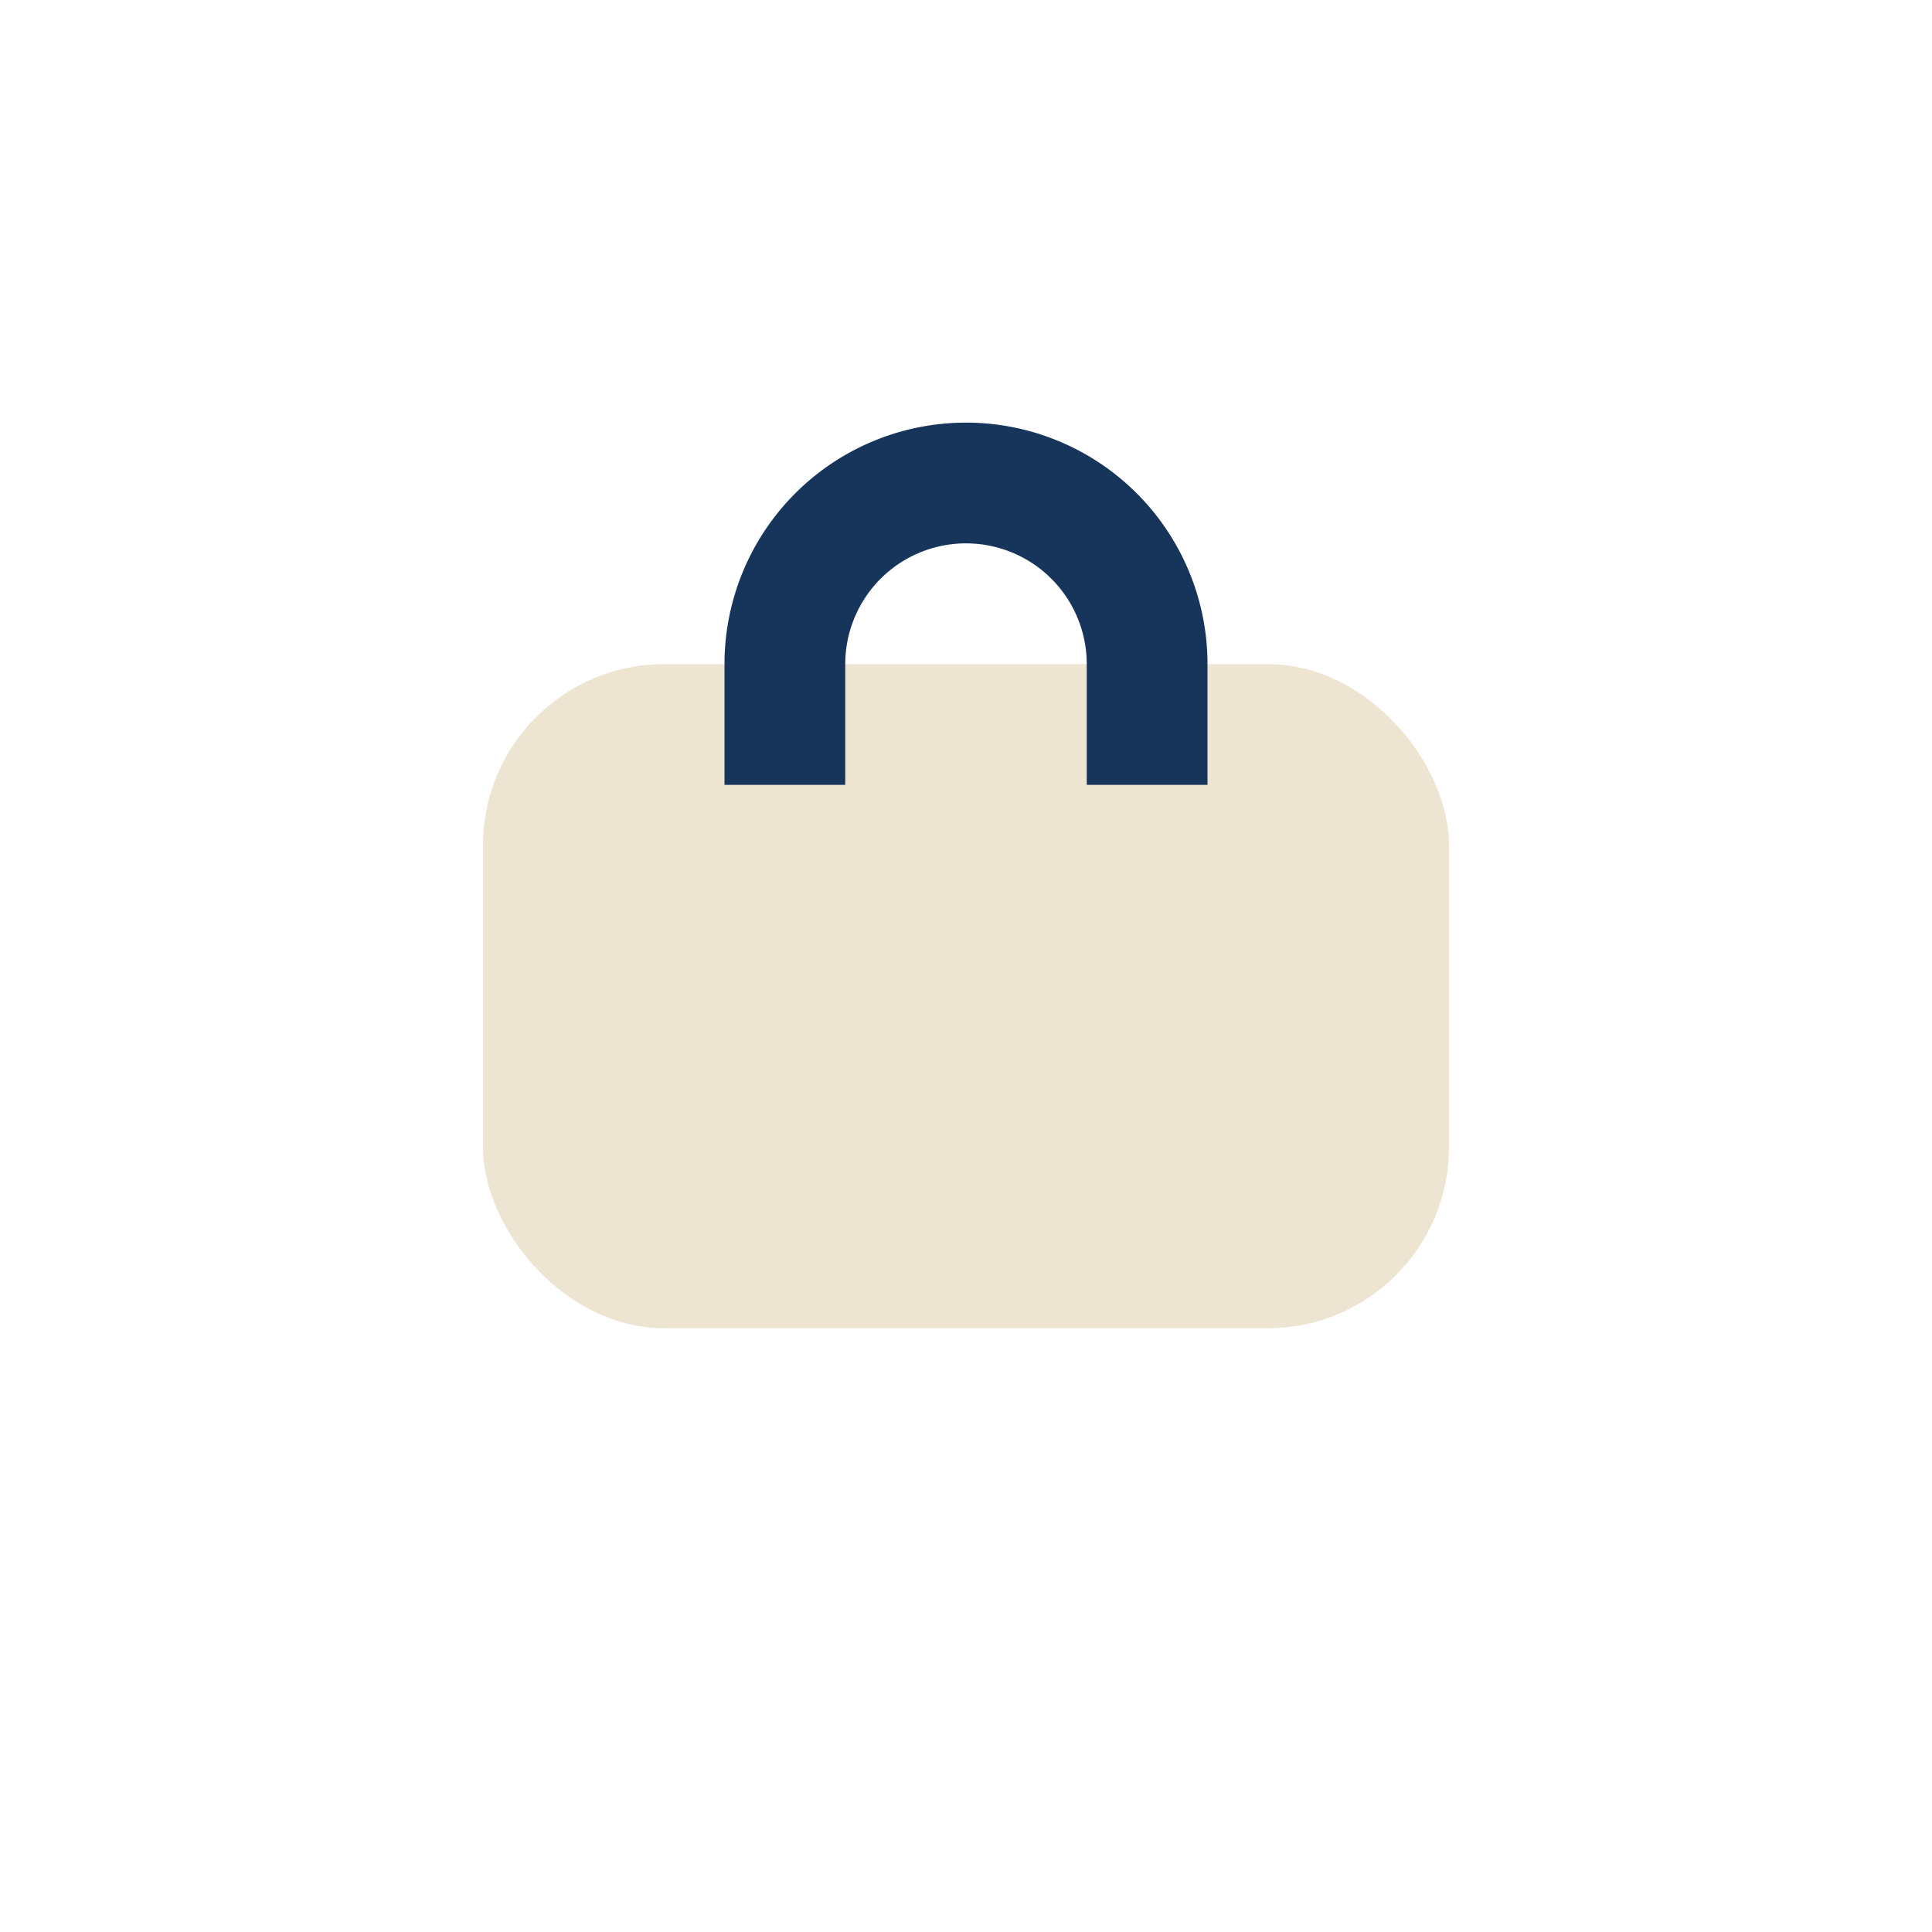
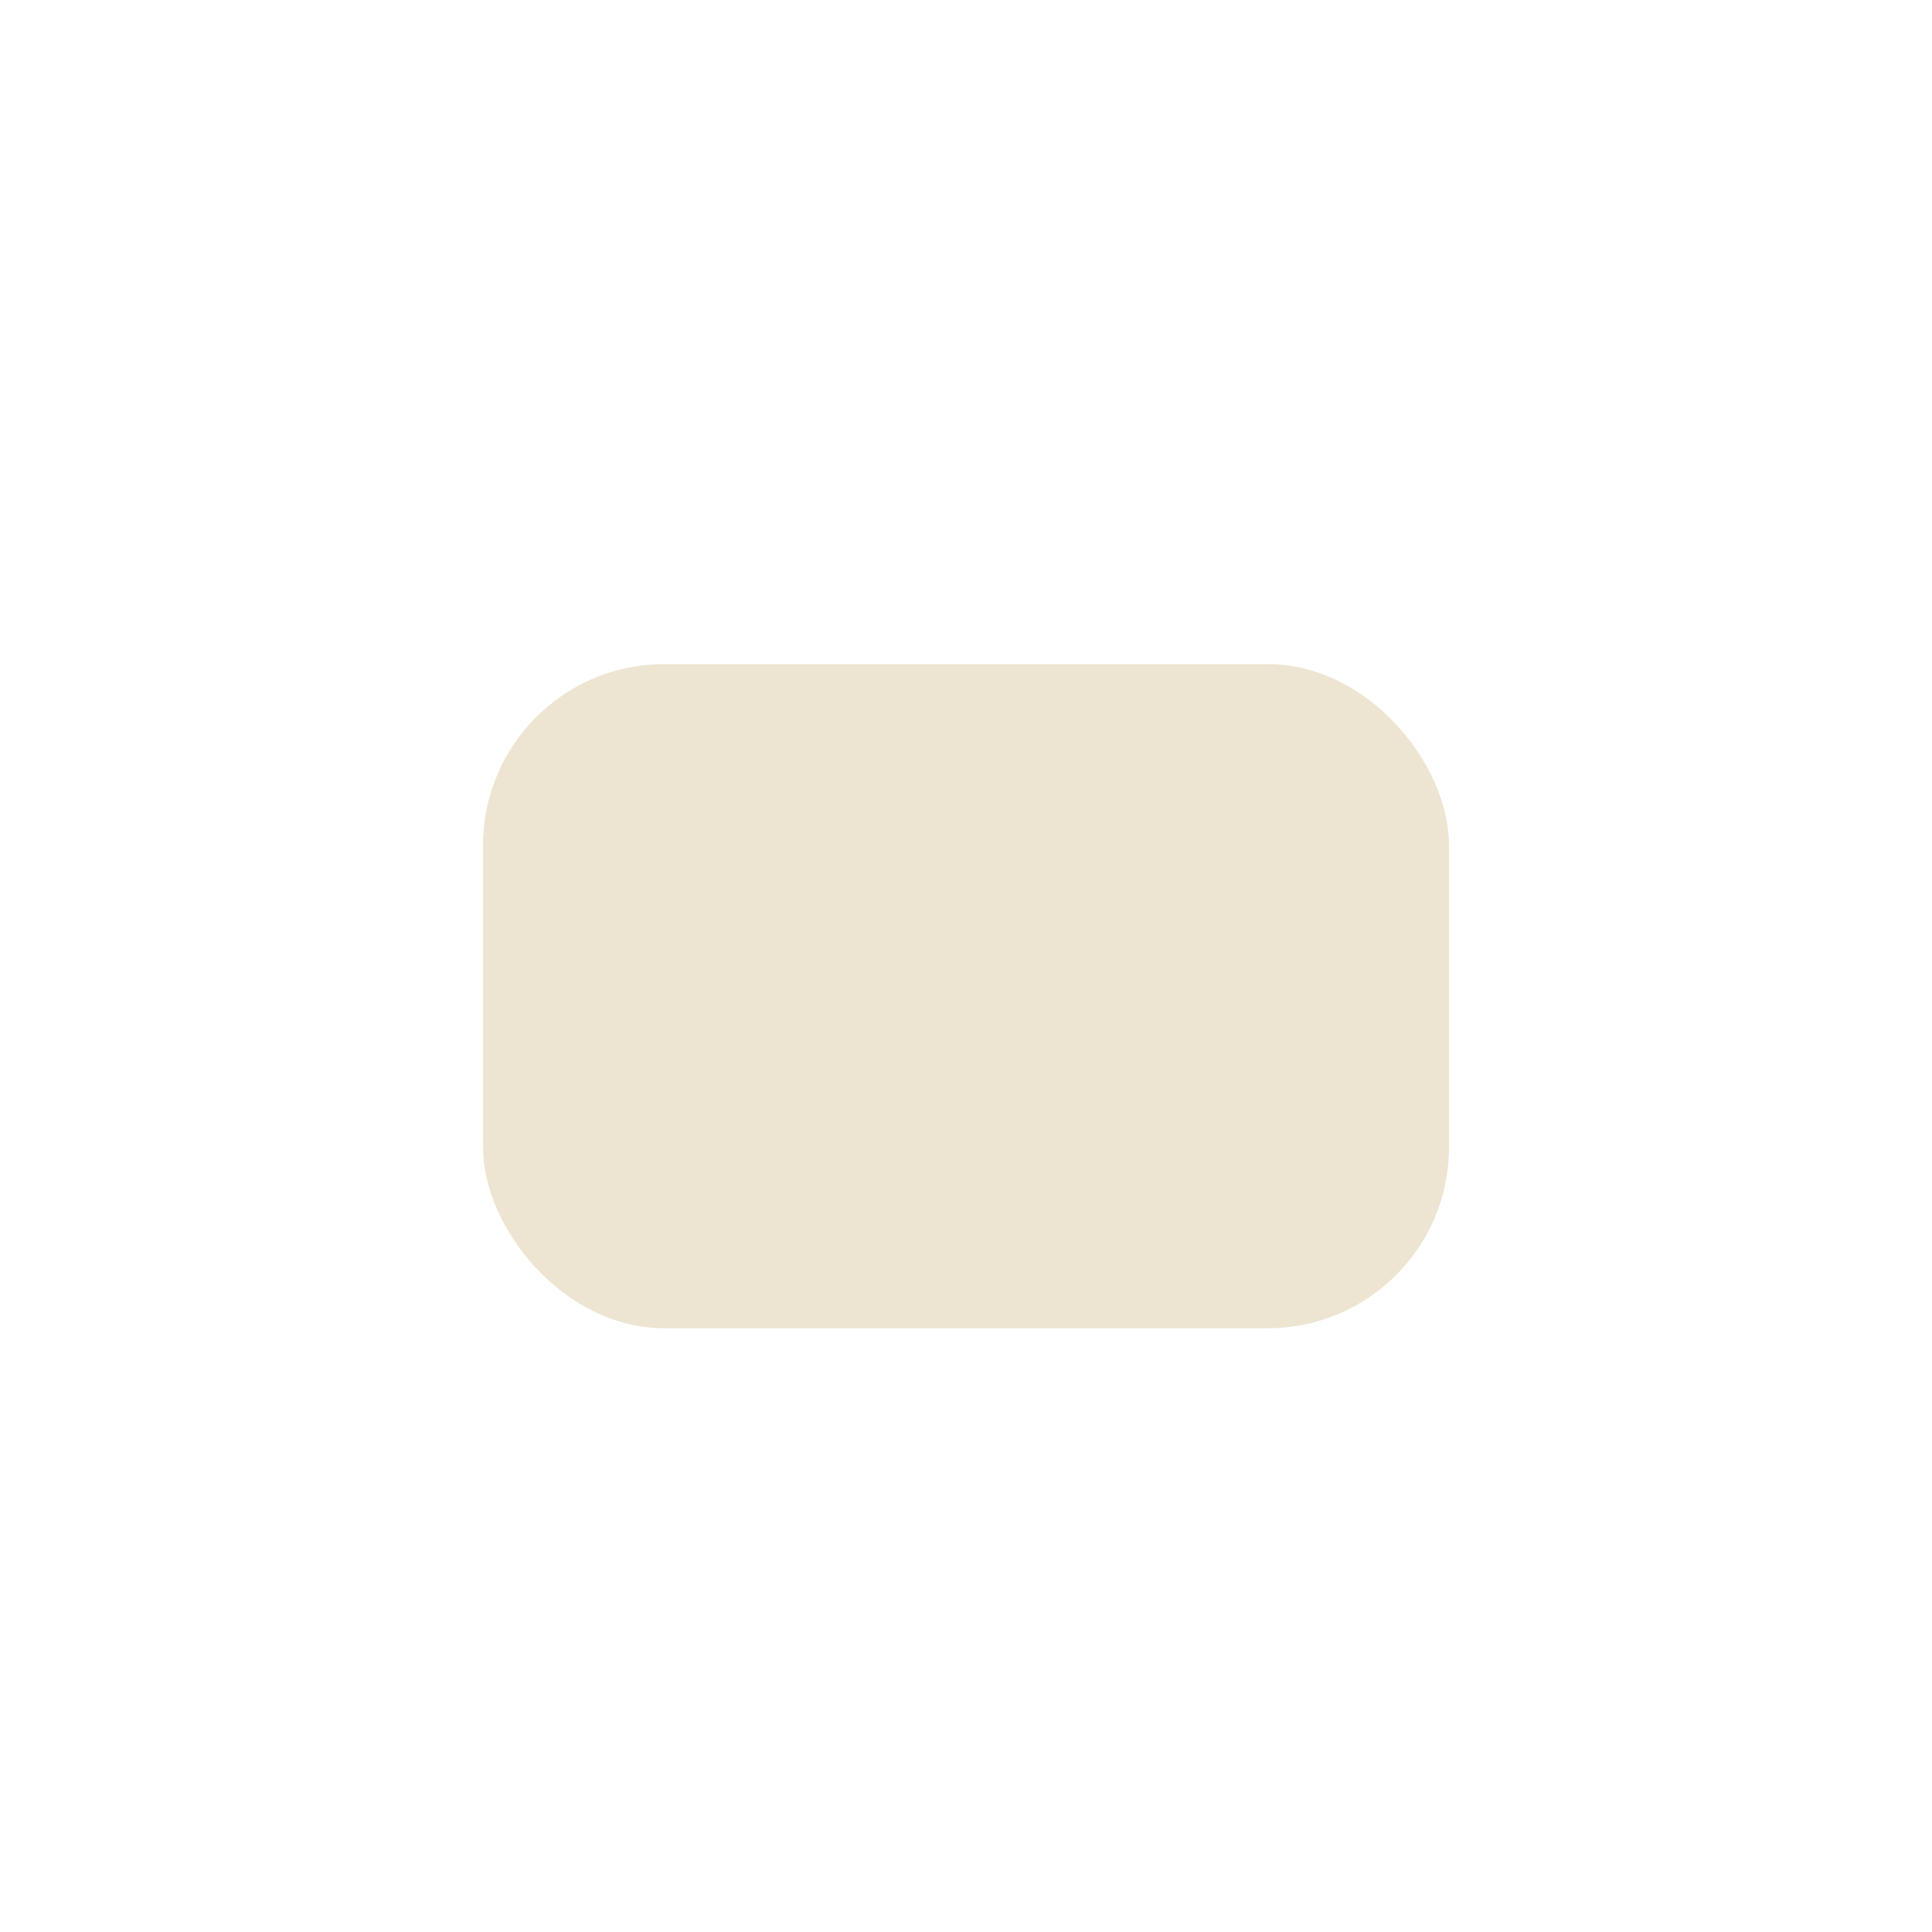
<svg xmlns="http://www.w3.org/2000/svg" width="32" height="32" viewBox="0 0 32 32">
  <rect x="8" y="11" width="16" height="11" rx="3" fill="#EDE5D1" />
-   <path d="M13 13v-2a3 3 0 0 1 6 0v2" stroke="#17355A" stroke-width="2" fill="none" />
</svg>